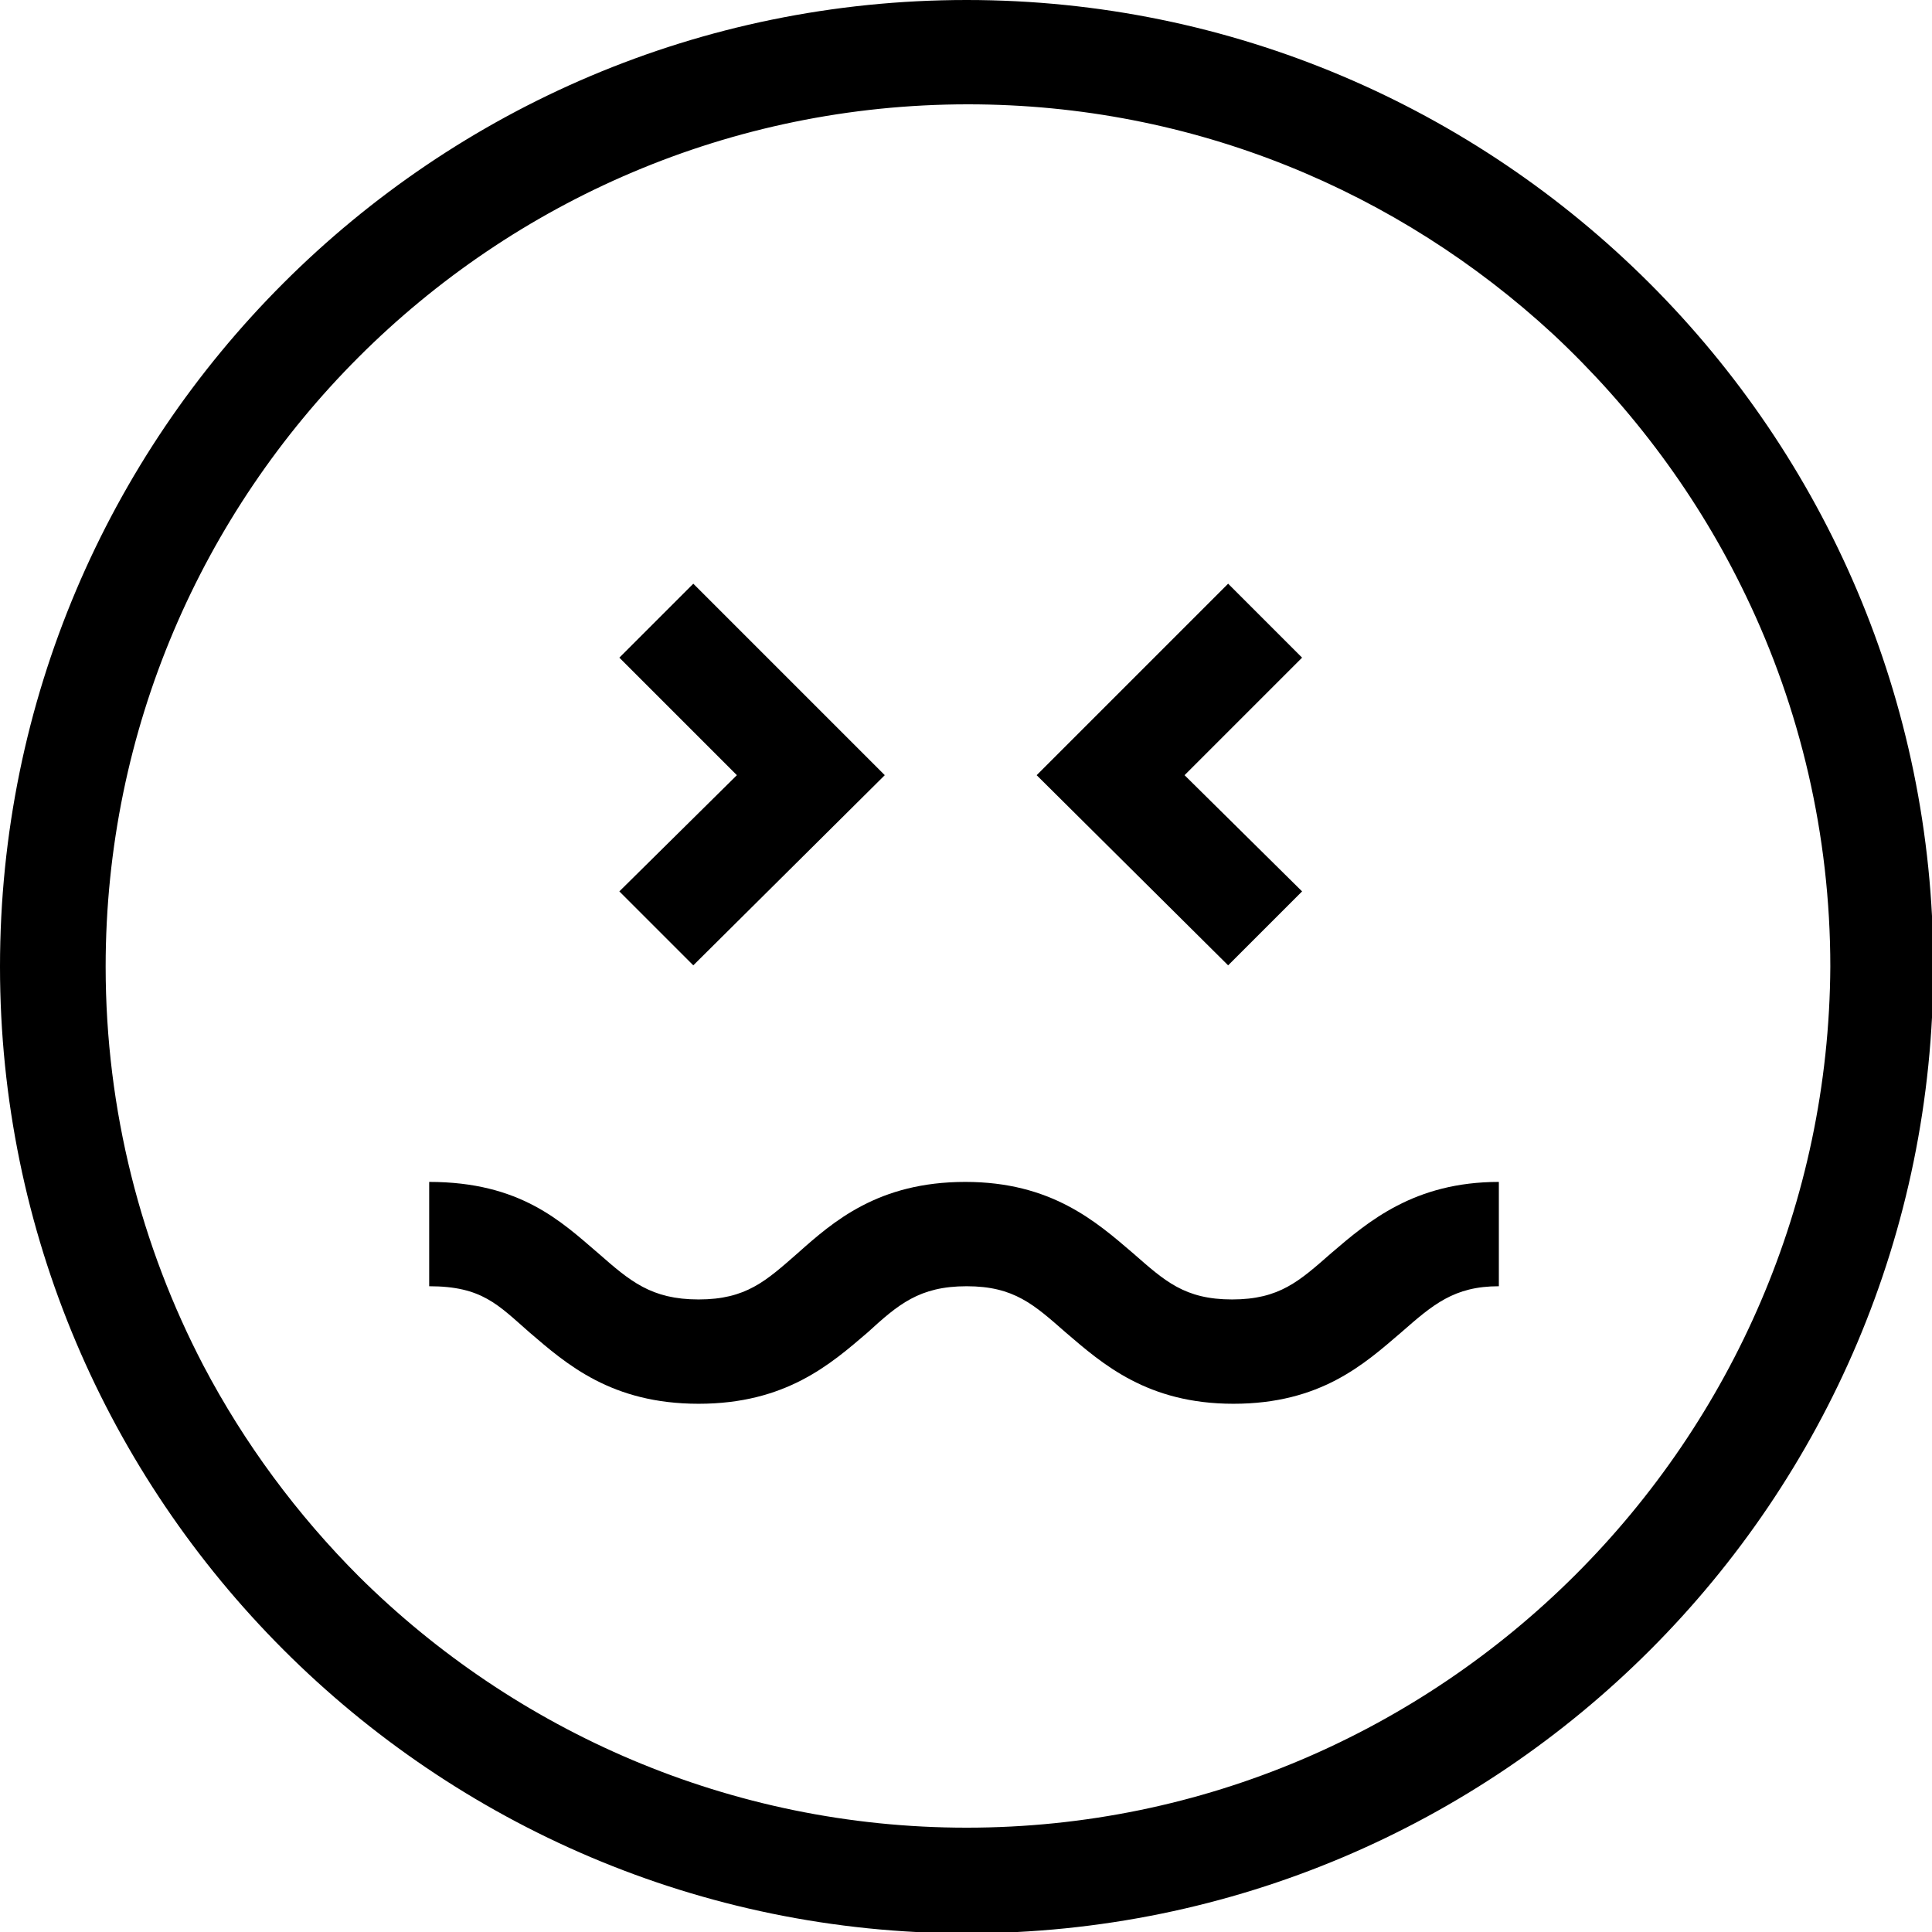
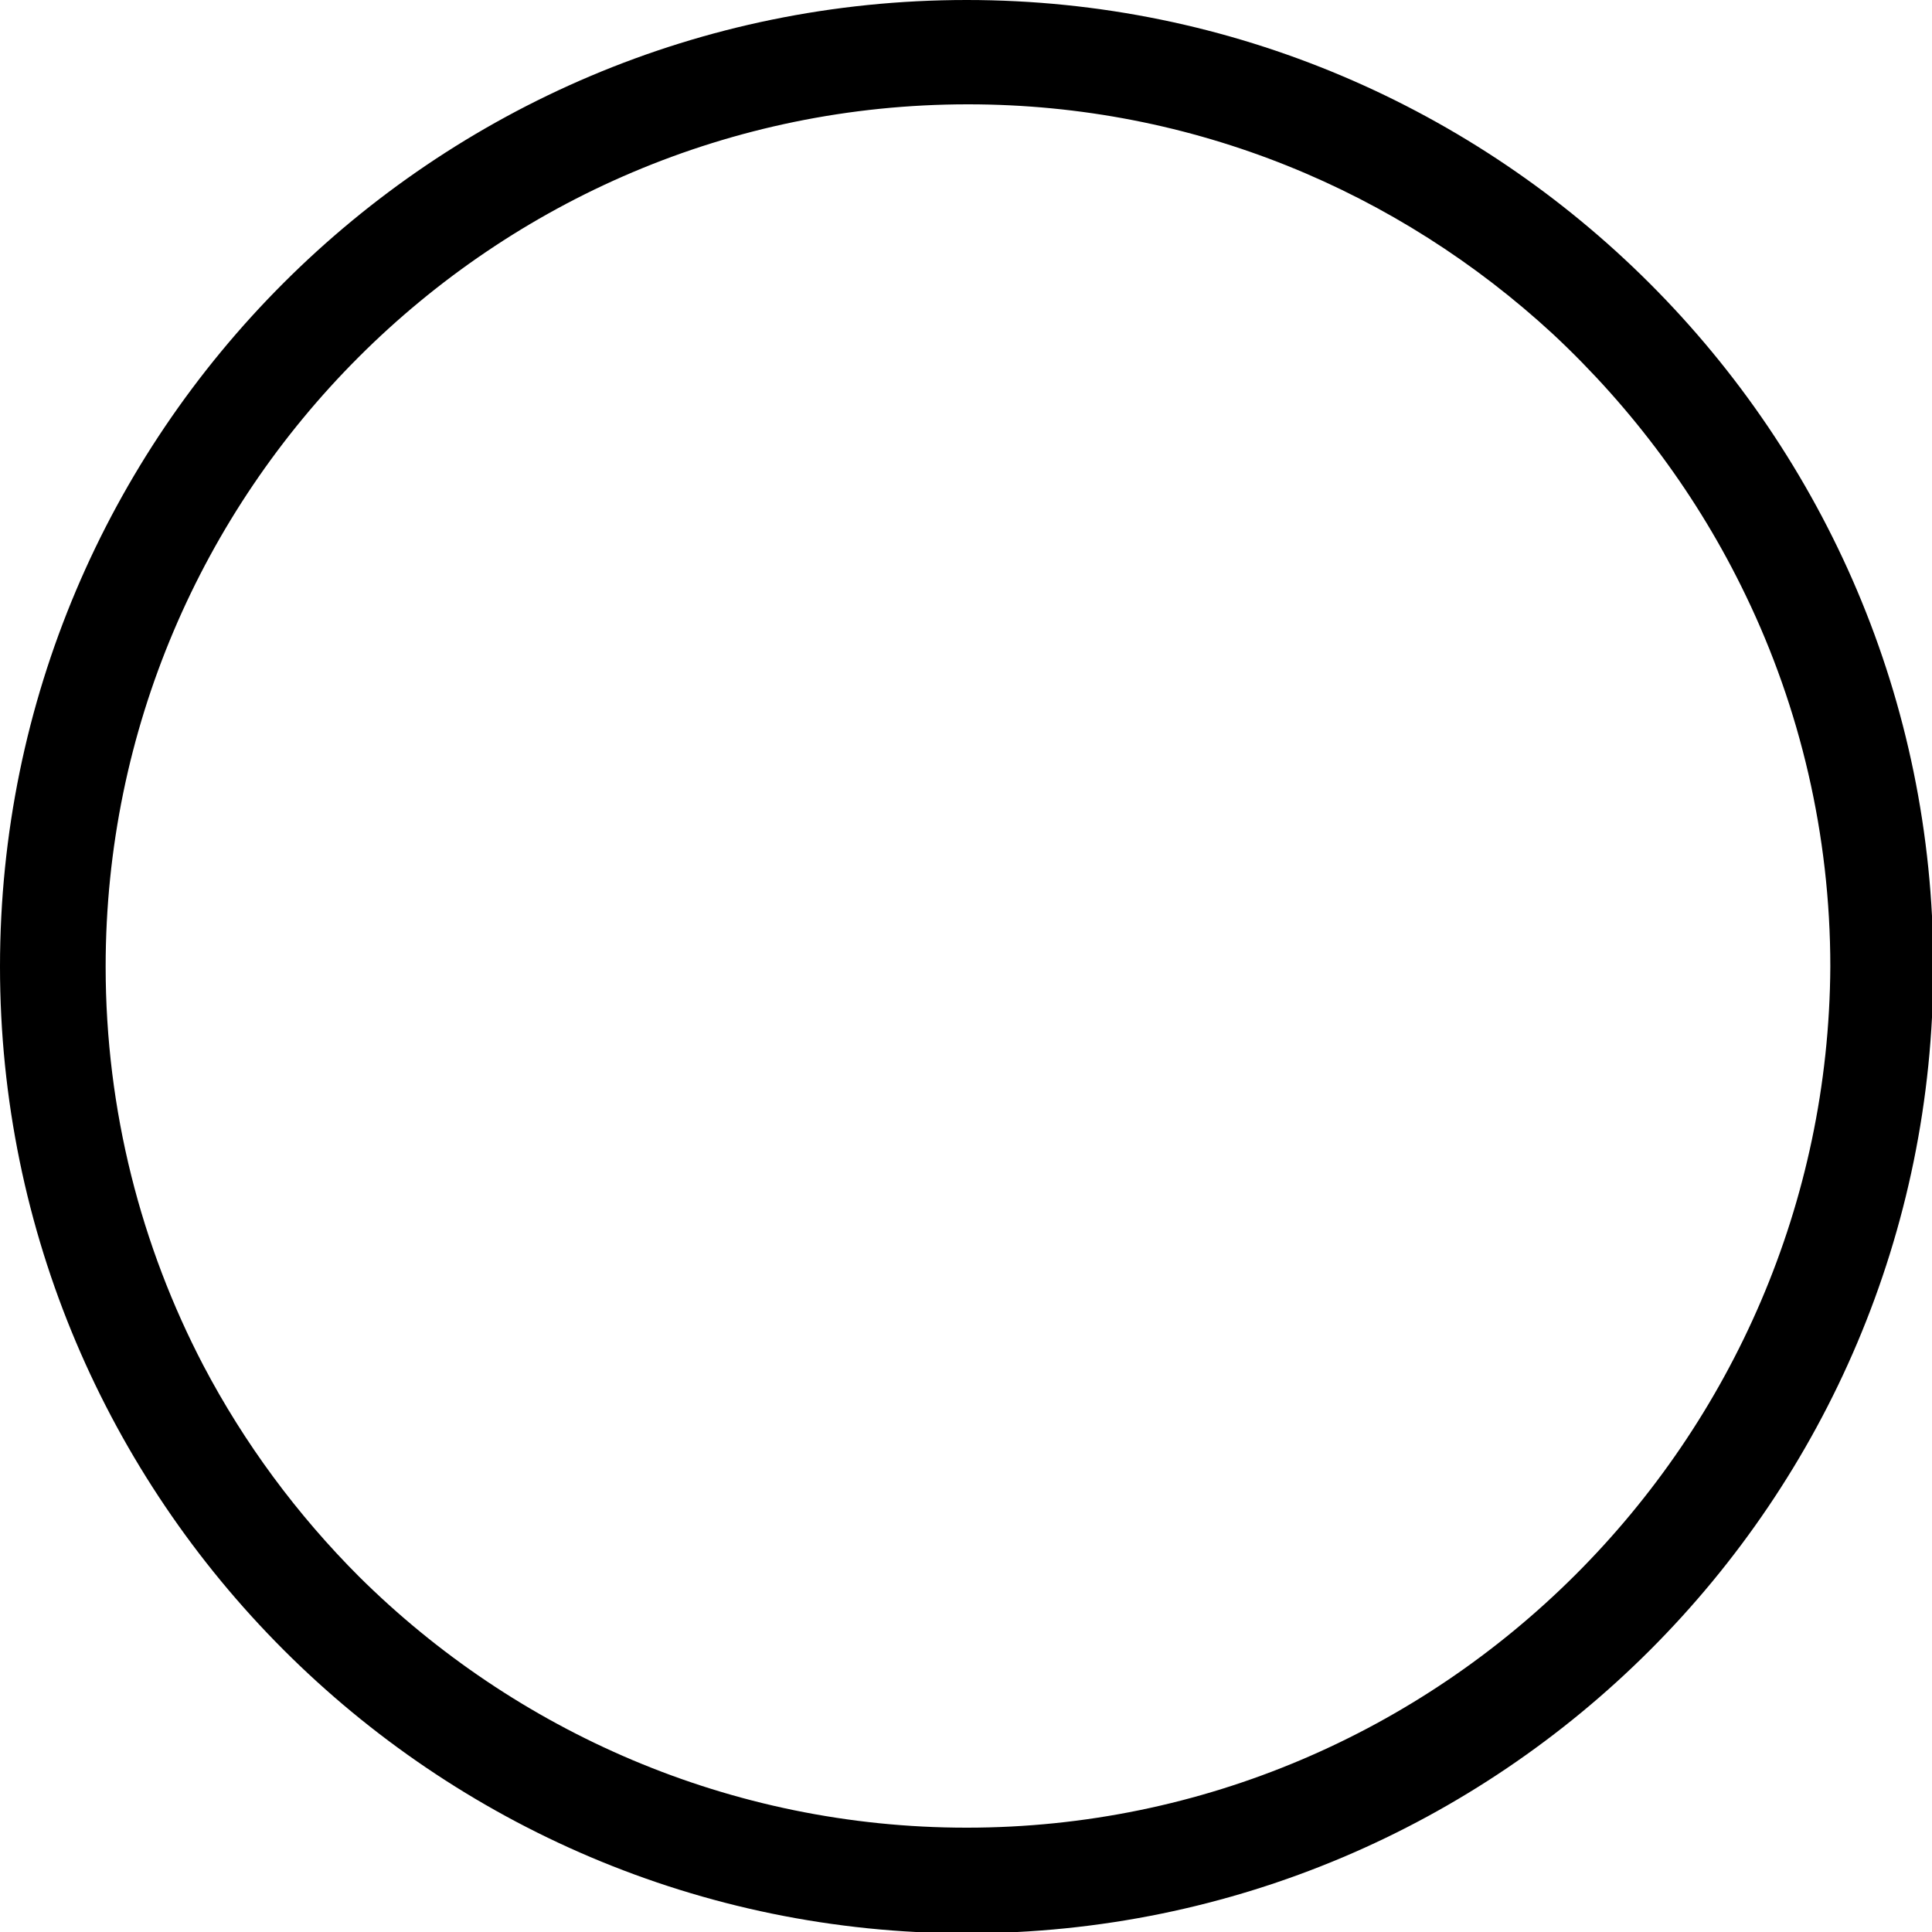
<svg xmlns="http://www.w3.org/2000/svg" version="1.1" id="Calque_1" x="0px" y="0px" viewBox="0 0 146.3 146.3" style="enable-background:new 0 0 146.3 146.3;" xml:space="preserve">
  <g id="Plan_x0020_1">
    <path id="_660155800" d="M73.2,0C32.8,0,0,32.8,0,73.2c0,40.3,32.8,73.2,73.2,73.2s73.2-32.8,73.2-73.2S113.5,0,73.2,0z    M73.2,138.4c-17.9,0-34.2-7.3-46-19c-4.7-4.7-8.7-10.1-11.8-16c-4.7-9-7.4-19.3-7.4-30.2c0-36,29.3-65.3,65.3-65.3   c17.1,0,32.6,6.6,44.3,17.4c6,5.6,11,12.3,14.6,19.8c4.1,8.5,6.4,18.1,6.4,28.1C138.4,109.1,109.1,138.4,73.2,138.4L73.2,138.4   L73.2,138.4z" />
-     <path id="_660155224" d="M73.2,97.4c3.6,0,5.1,1.4,7.5,3.5c2.8,2.4,6.2,5.4,12.7,5.4c6.6,0,9.9-3,12.7-5.4c2.4-2.1,4-3.5,7.4-3.5   v-7.9c-6.4,0-9.9,3-12.7,5.4c-2.4,2.1-3.9,3.5-7.5,3.5c-3.6,0-5.1-1.4-7.5-3.5c-2.8-2.4-6.2-5.4-12.7-5.4c-6.6,0-10,3-12.7,5.4   c-2.4,2.1-3.9,3.5-7.5,3.5c-3.6,0-5.2-1.4-7.6-3.5c-2.8-2.4-5.9-5.4-12.8-5.4v7.9c4,0,5.2,1.4,7.6,3.5c2.8,2.4,6.2,5.4,12.8,5.4   c6.6,0,10-3,12.8-5.4C68,98.8,69.6,97.4,73.2,97.4z" />
-     <polygon id="_660170968" points="52.5,73.1 67,58.7 52.5,44.2 46.9,49.8 55.8,58.7 46.9,67.5  " />
-     <polygon id="_696355496" points="98.6,67.5 89.7,58.7 98.6,49.8 93,44.2 78.5,58.7 93,73.1  " />
  </g>
</svg>